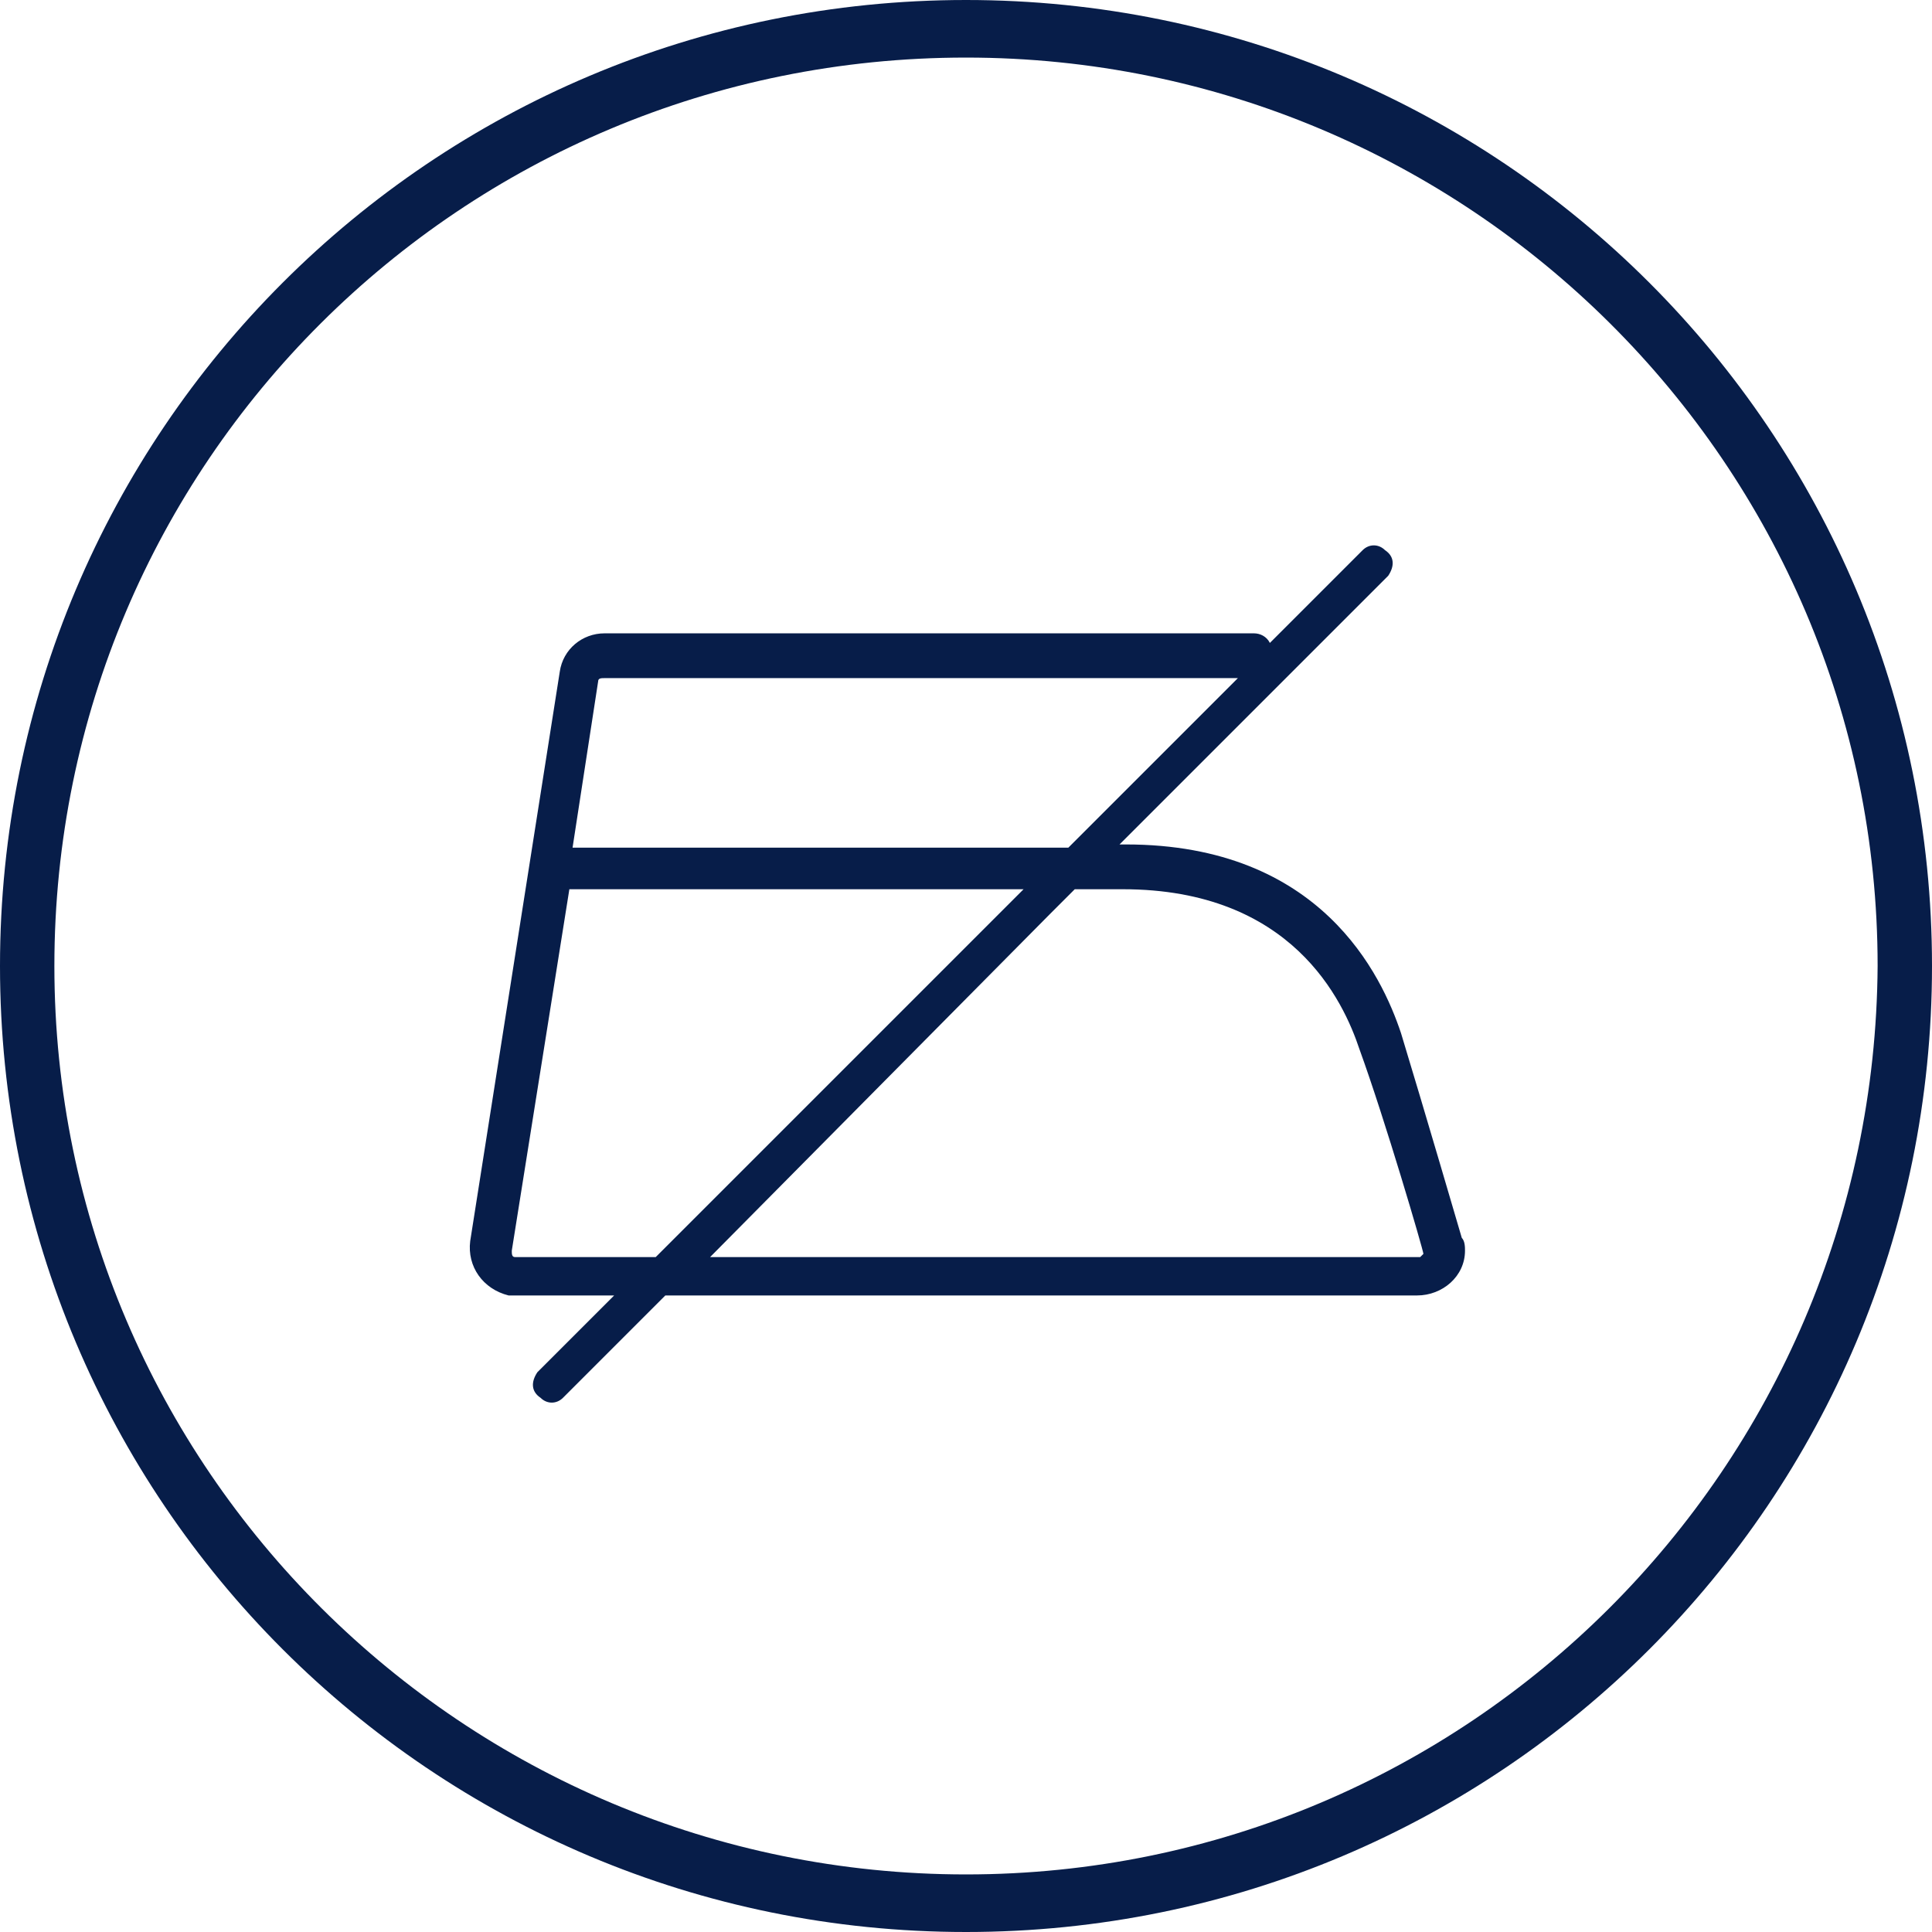
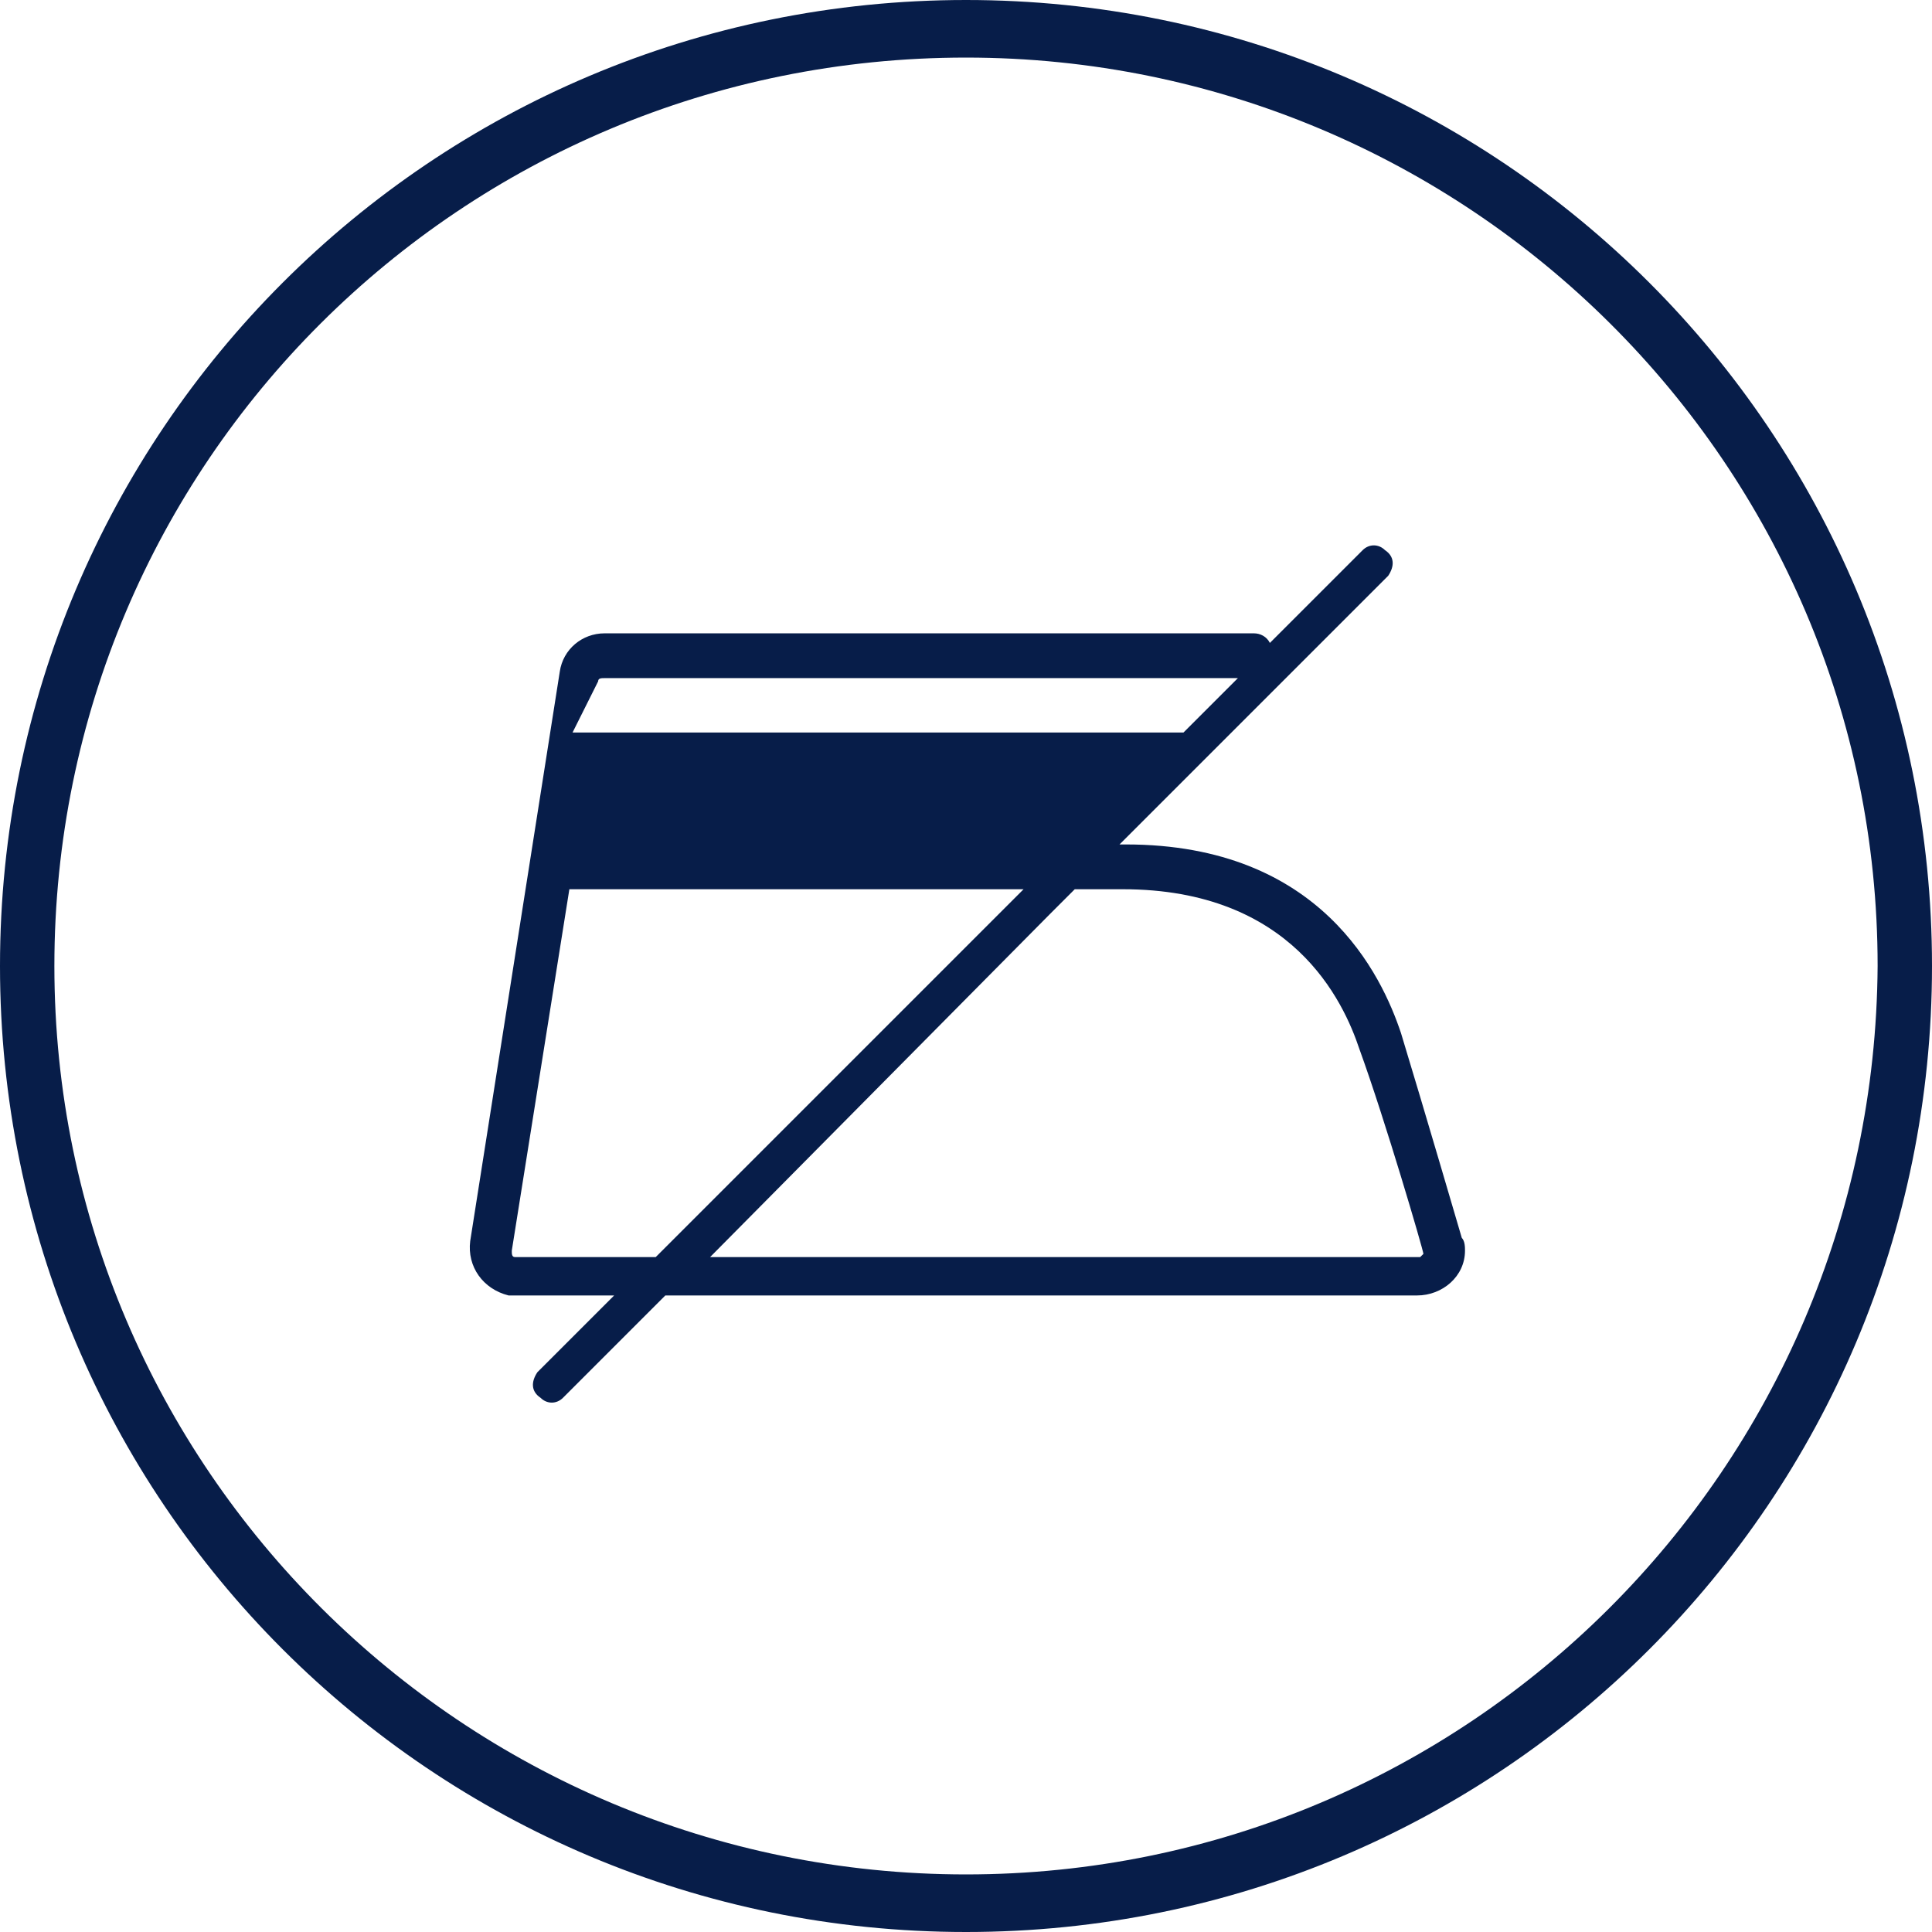
<svg xmlns="http://www.w3.org/2000/svg" version="1.1" id="Layer_1" x="0px" y="0px" viewBox="0 0 60.4 60.4" style="enable-background:new 0 0 60.4 60.4;" xml:space="preserve">
  <style type="text/css">
	.st0{fill:#071D49;}
</style>
-   <path class="st0" d="M43.8,32.3c-0.6-1.8-2.5-5.9-8.6-5.9H35l8.4-8.4c0.2-0.3,0.2-0.6-0.1-0.8c-0.2-0.2-0.5-0.2-0.7,0l-2.9,2.9  c-0.1-0.2-0.3-0.3-0.5-0.3H18.9c-0.7,0-1.3,0.5-1.4,1.2l-2.8,17.8c-0.1,0.8,0.4,1.5,1.2,1.7h0.2h3.1l-2.4,2.4  c-0.2,0.3-0.2,0.6,0.1,0.8c0.2,0.2,0.5,0.2,0.7,0l3.2-3.2h23.5c0.8,0,1.5-0.6,1.5-1.4c0-0.1,0-0.3-0.1-0.4  C45.7,38.7,44.5,34.6,43.8,32.3z M18.7,21.3c0-0.1,0.1-0.1,0.2-0.1h19.8l-1.7,1.7l0,0l-3.6,3.6H17.9L18.7,21.3z M16.1,39.3  c-0.1,0-0.1-0.1-0.1-0.2c0,0,0,0,0,0l1.8-11.3H32L20.5,39.3H16.1z M44.5,39.2c0,0-0.1,0.1-0.1,0.1H22.2l10.6-10.7l0,0l0.8-0.8h1.5  c5.3,0,6.9,3.5,7.4,5C43.3,35,44.5,39.1,44.5,39.2C44.5,39.1,44.5,39.2,44.5,39.2z M30.2,0C13.5,0,0,13.5,0,30.2  s13.5,30.2,30.2,30.2s30.2-13.5,30.2-30.2l0,0C60.4,13.5,46.9,0,30.2,0C30.2,0,30.2,0,30.2,0z M30.2,58.6  c-15.7,0-28.5-12.7-28.5-28.4S14.4,1.8,30.2,1.8c15.7,0,28.5,12.7,28.5,28.4c0,0,0,0,0,0l0,0C58.6,45.9,45.9,58.6,30.2,58.6  L30.2,58.6z" />
+   <path class="st0" d="M43.8,32.3c-0.6-1.8-2.5-5.9-8.6-5.9H35l8.4-8.4c0.2-0.3,0.2-0.6-0.1-0.8c-0.2-0.2-0.5-0.2-0.7,0l-2.9,2.9  c-0.1-0.2-0.3-0.3-0.5-0.3H18.9c-0.7,0-1.3,0.5-1.4,1.2l-2.8,17.8c-0.1,0.8,0.4,1.5,1.2,1.7h0.2h3.1l-2.4,2.4  c-0.2,0.3-0.2,0.6,0.1,0.8c0.2,0.2,0.5,0.2,0.7,0l3.2-3.2h23.5c0.8,0,1.5-0.6,1.5-1.4c0-0.1,0-0.3-0.1-0.4  C45.7,38.7,44.5,34.6,43.8,32.3z M18.7,21.3c0-0.1,0.1-0.1,0.2-0.1h19.8l-1.7,1.7l0,0H17.9L18.7,21.3z M16.1,39.3  c-0.1,0-0.1-0.1-0.1-0.2c0,0,0,0,0,0l1.8-11.3H32L20.5,39.3H16.1z M44.5,39.2c0,0-0.1,0.1-0.1,0.1H22.2l10.6-10.7l0,0l0.8-0.8h1.5  c5.3,0,6.9,3.5,7.4,5C43.3,35,44.5,39.1,44.5,39.2C44.5,39.1,44.5,39.2,44.5,39.2z M30.2,0C13.5,0,0,13.5,0,30.2  s13.5,30.2,30.2,30.2s30.2-13.5,30.2-30.2l0,0C60.4,13.5,46.9,0,30.2,0C30.2,0,30.2,0,30.2,0z M30.2,58.6  c-15.7,0-28.5-12.7-28.5-28.4S14.4,1.8,30.2,1.8c15.7,0,28.5,12.7,28.5,28.4c0,0,0,0,0,0l0,0C58.6,45.9,45.9,58.6,30.2,58.6  L30.2,58.6z" />
</svg>